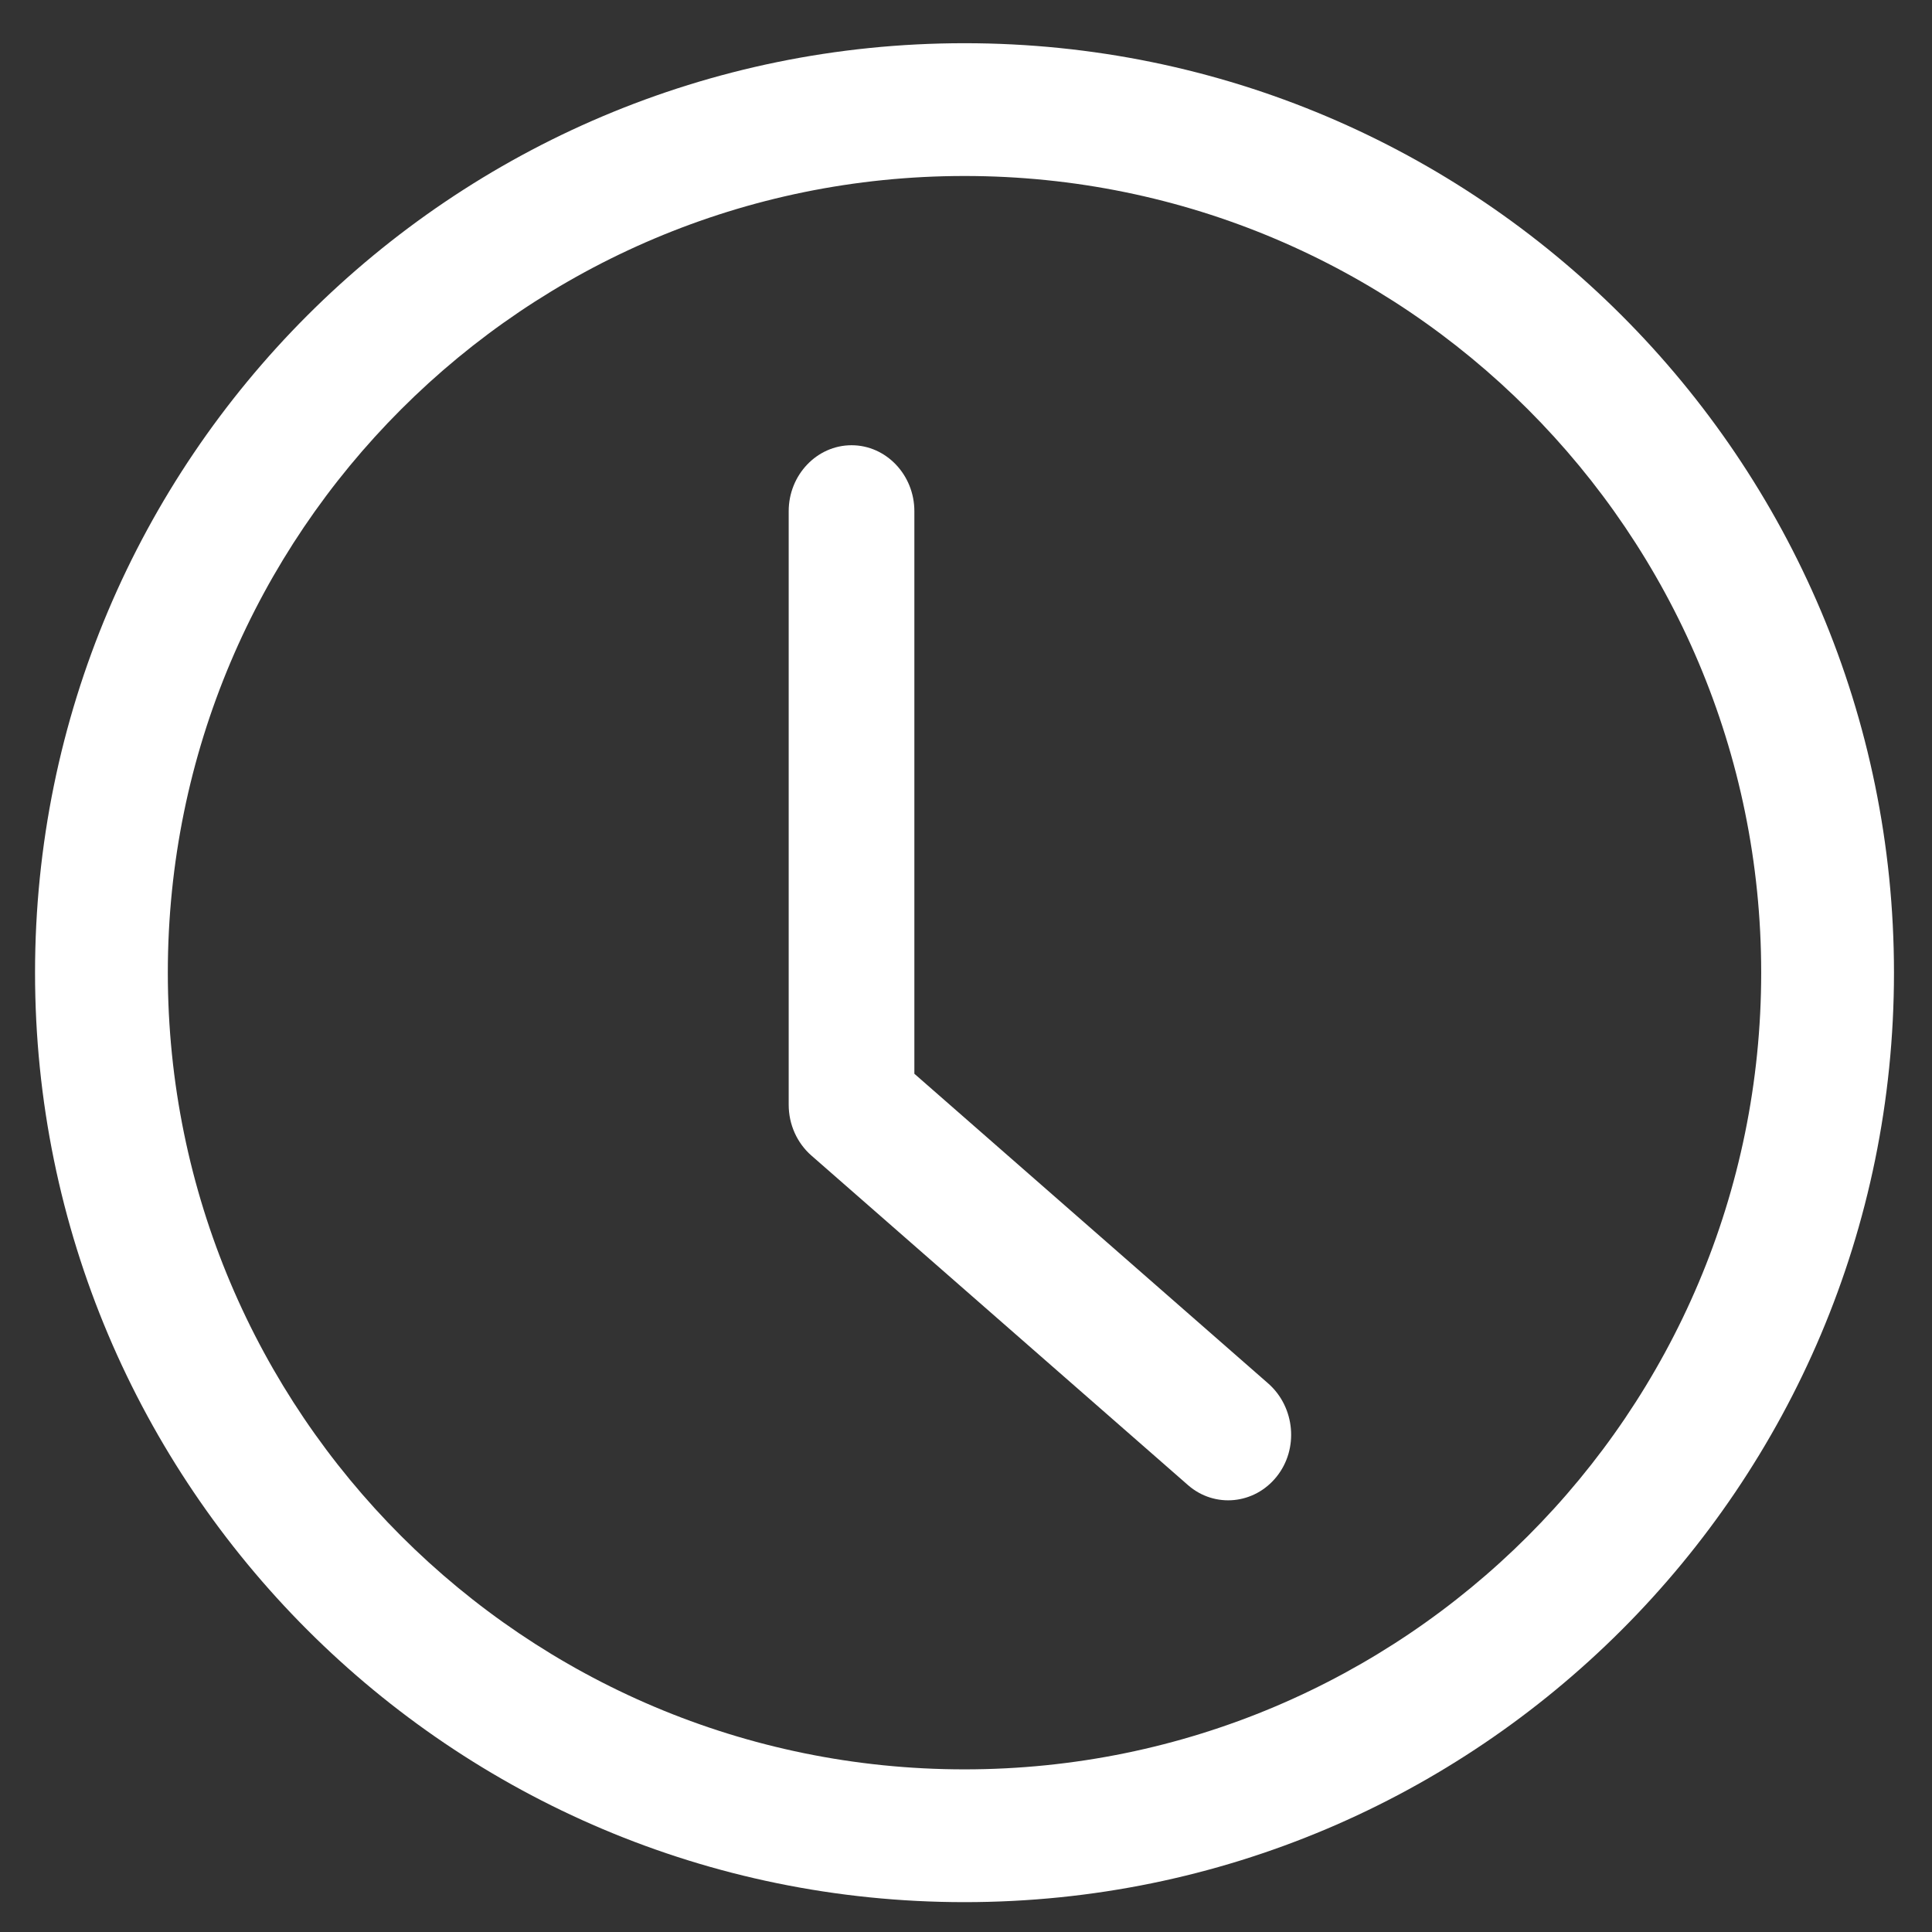
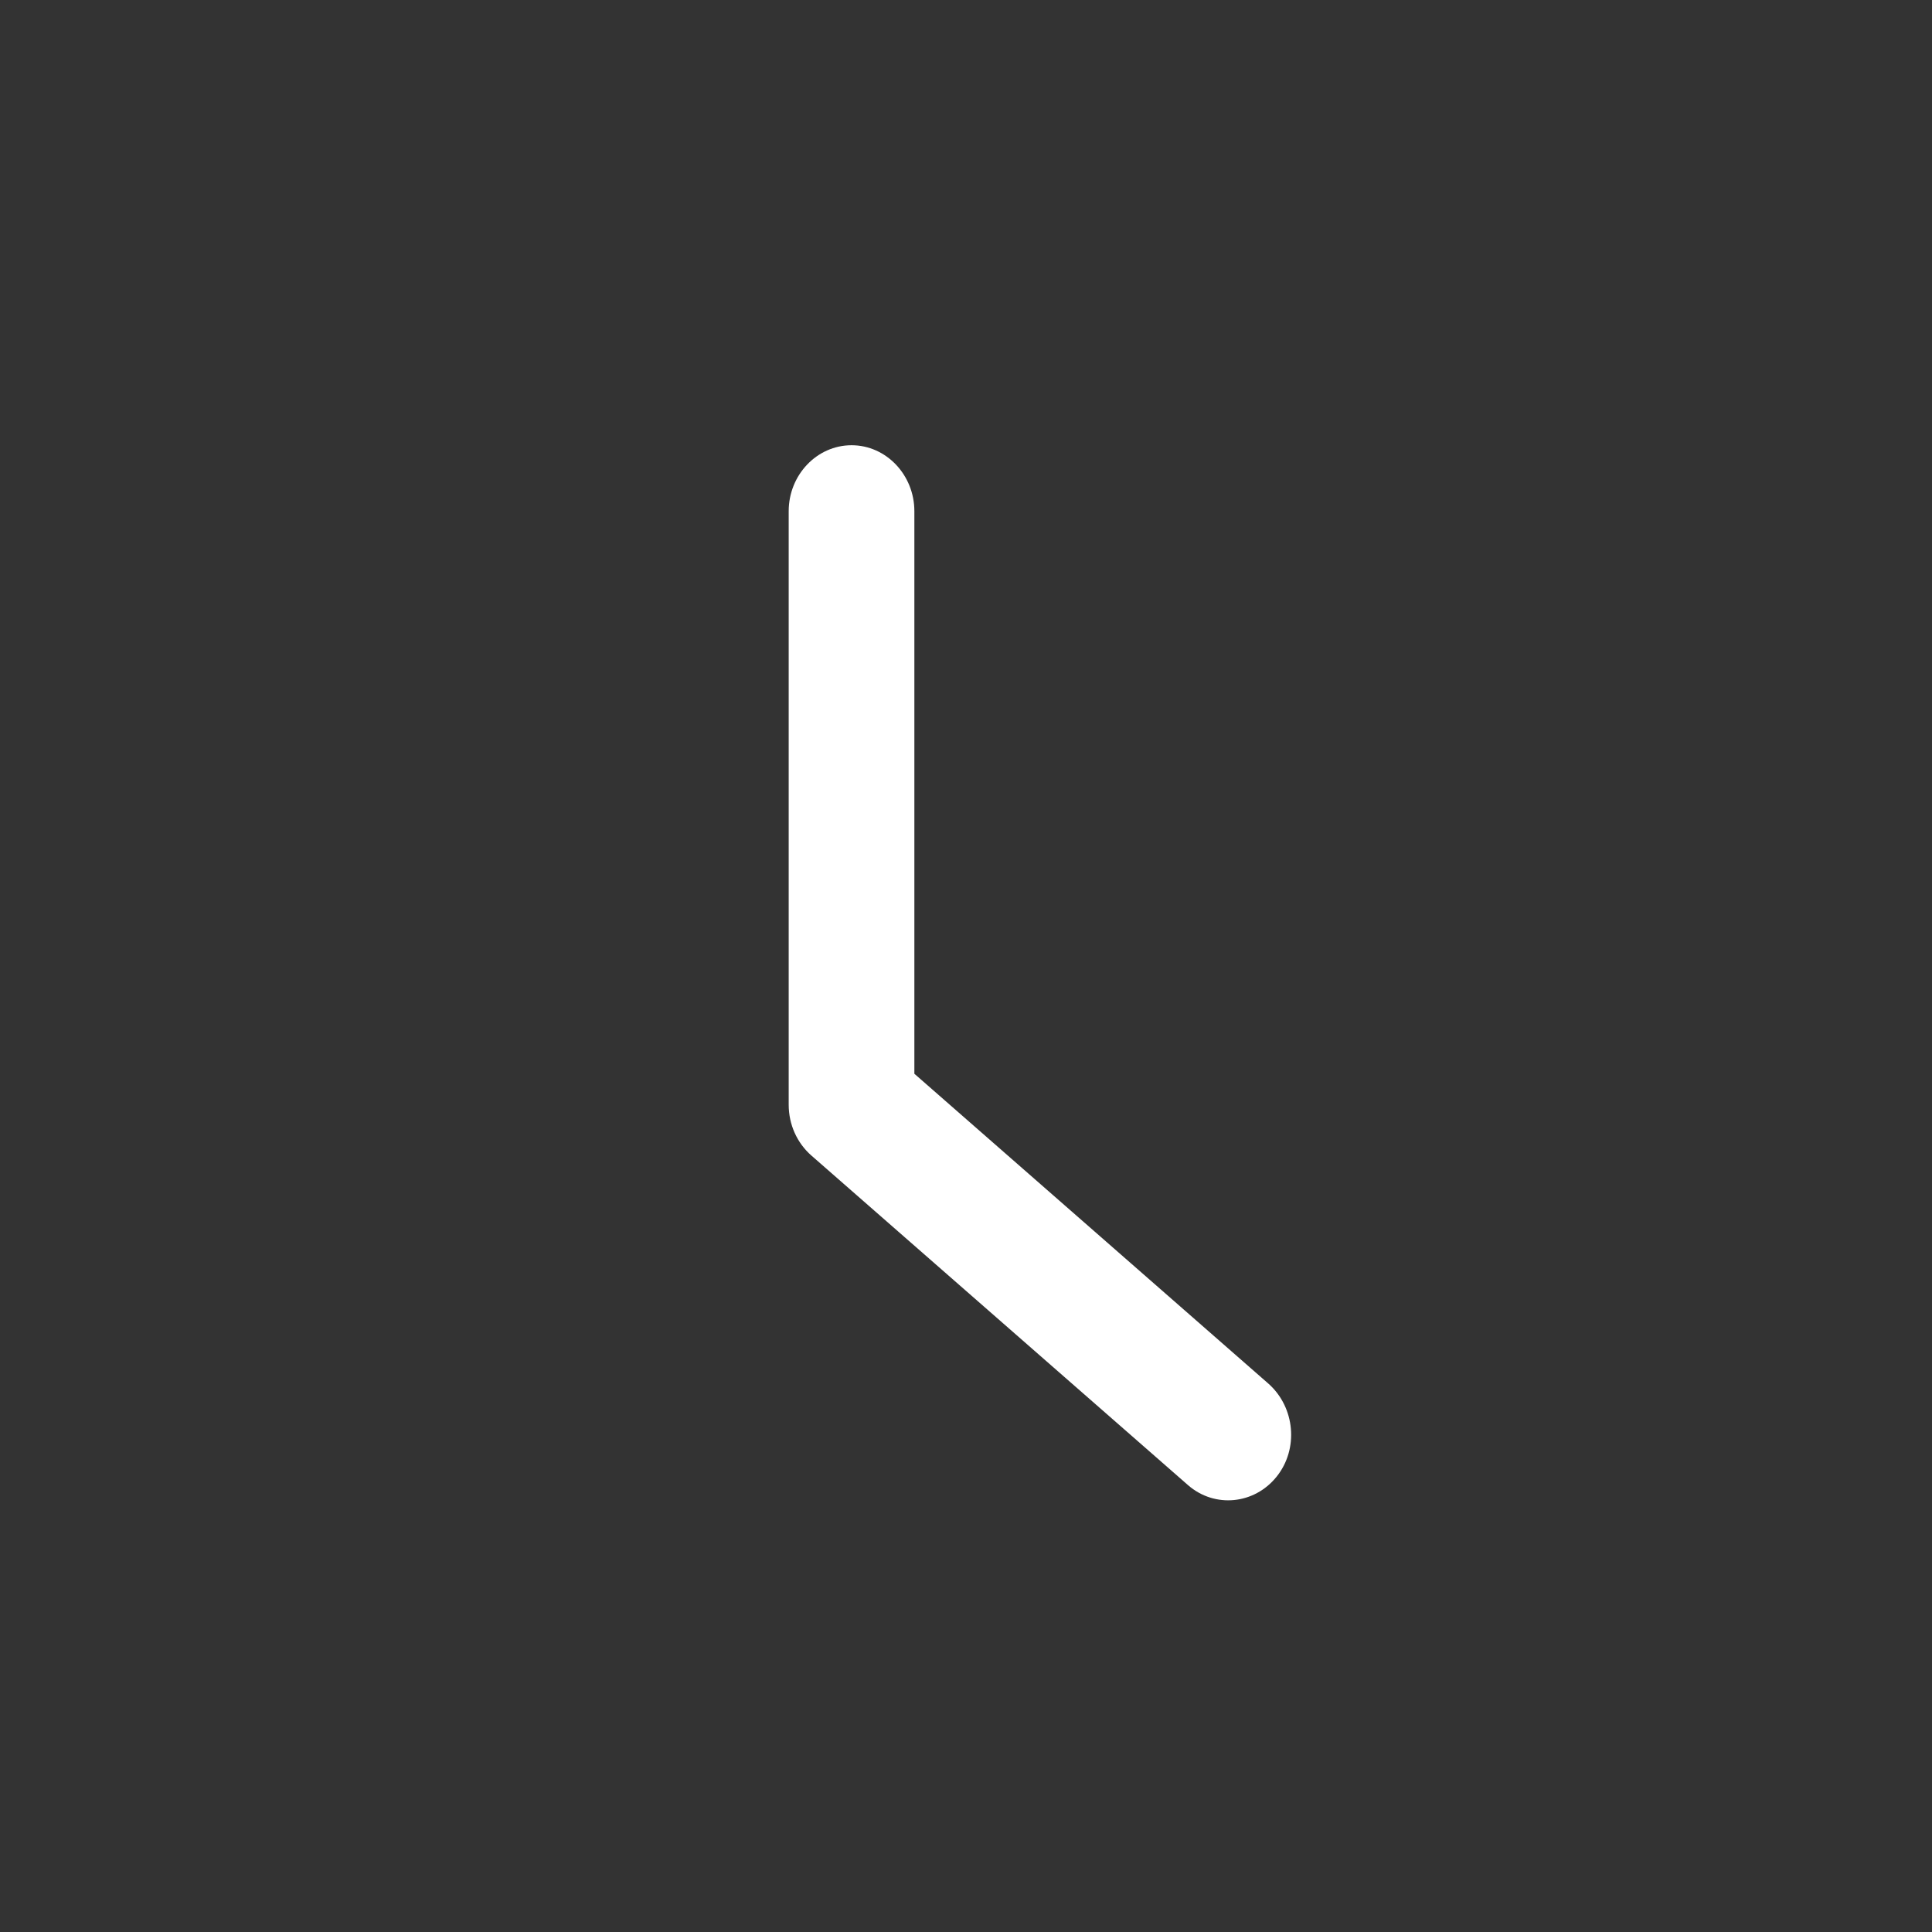
<svg xmlns="http://www.w3.org/2000/svg" width="22" height="22" viewBox="0 0 22 22" fill="none">
  <rect x="0" y="0" width="22" height="22" fill="#333333" stroke="none" />
-   <path fill-rule="evenodd" clip-rule="evenodd" d="M10.983 0.492C5.138 0.492 0.399 5.232 0.399 11.076C0.399 16.92 5.138 21.66 10.983 21.66C16.828 21.66 21.567 16.92 21.567 11.076C21.567 5.232 16.828 0.492 10.983 0.492ZM1.911 11.076C1.911 6.064 5.973 2.004 10.983 2.004C15.993 2.004 20.055 6.064 20.055 11.076C20.055 16.088 15.993 20.148 10.983 20.148C5.973 20.148 1.911 16.088 1.911 11.076Z" fill="white" />
  <path d="M9.239 13.158C9.076 13.015 8.981 12.805 8.981 12.58V5.821C8.981 5.408 9.302 5.07 9.697 5.07C10.091 5.07 10.412 5.408 10.412 5.821V12.227L14.445 15.757C14.748 16.027 14.79 16.5 14.537 16.815C14.284 17.131 13.833 17.176 13.53 16.913L9.239 13.158Z" fill="white" />
</svg>